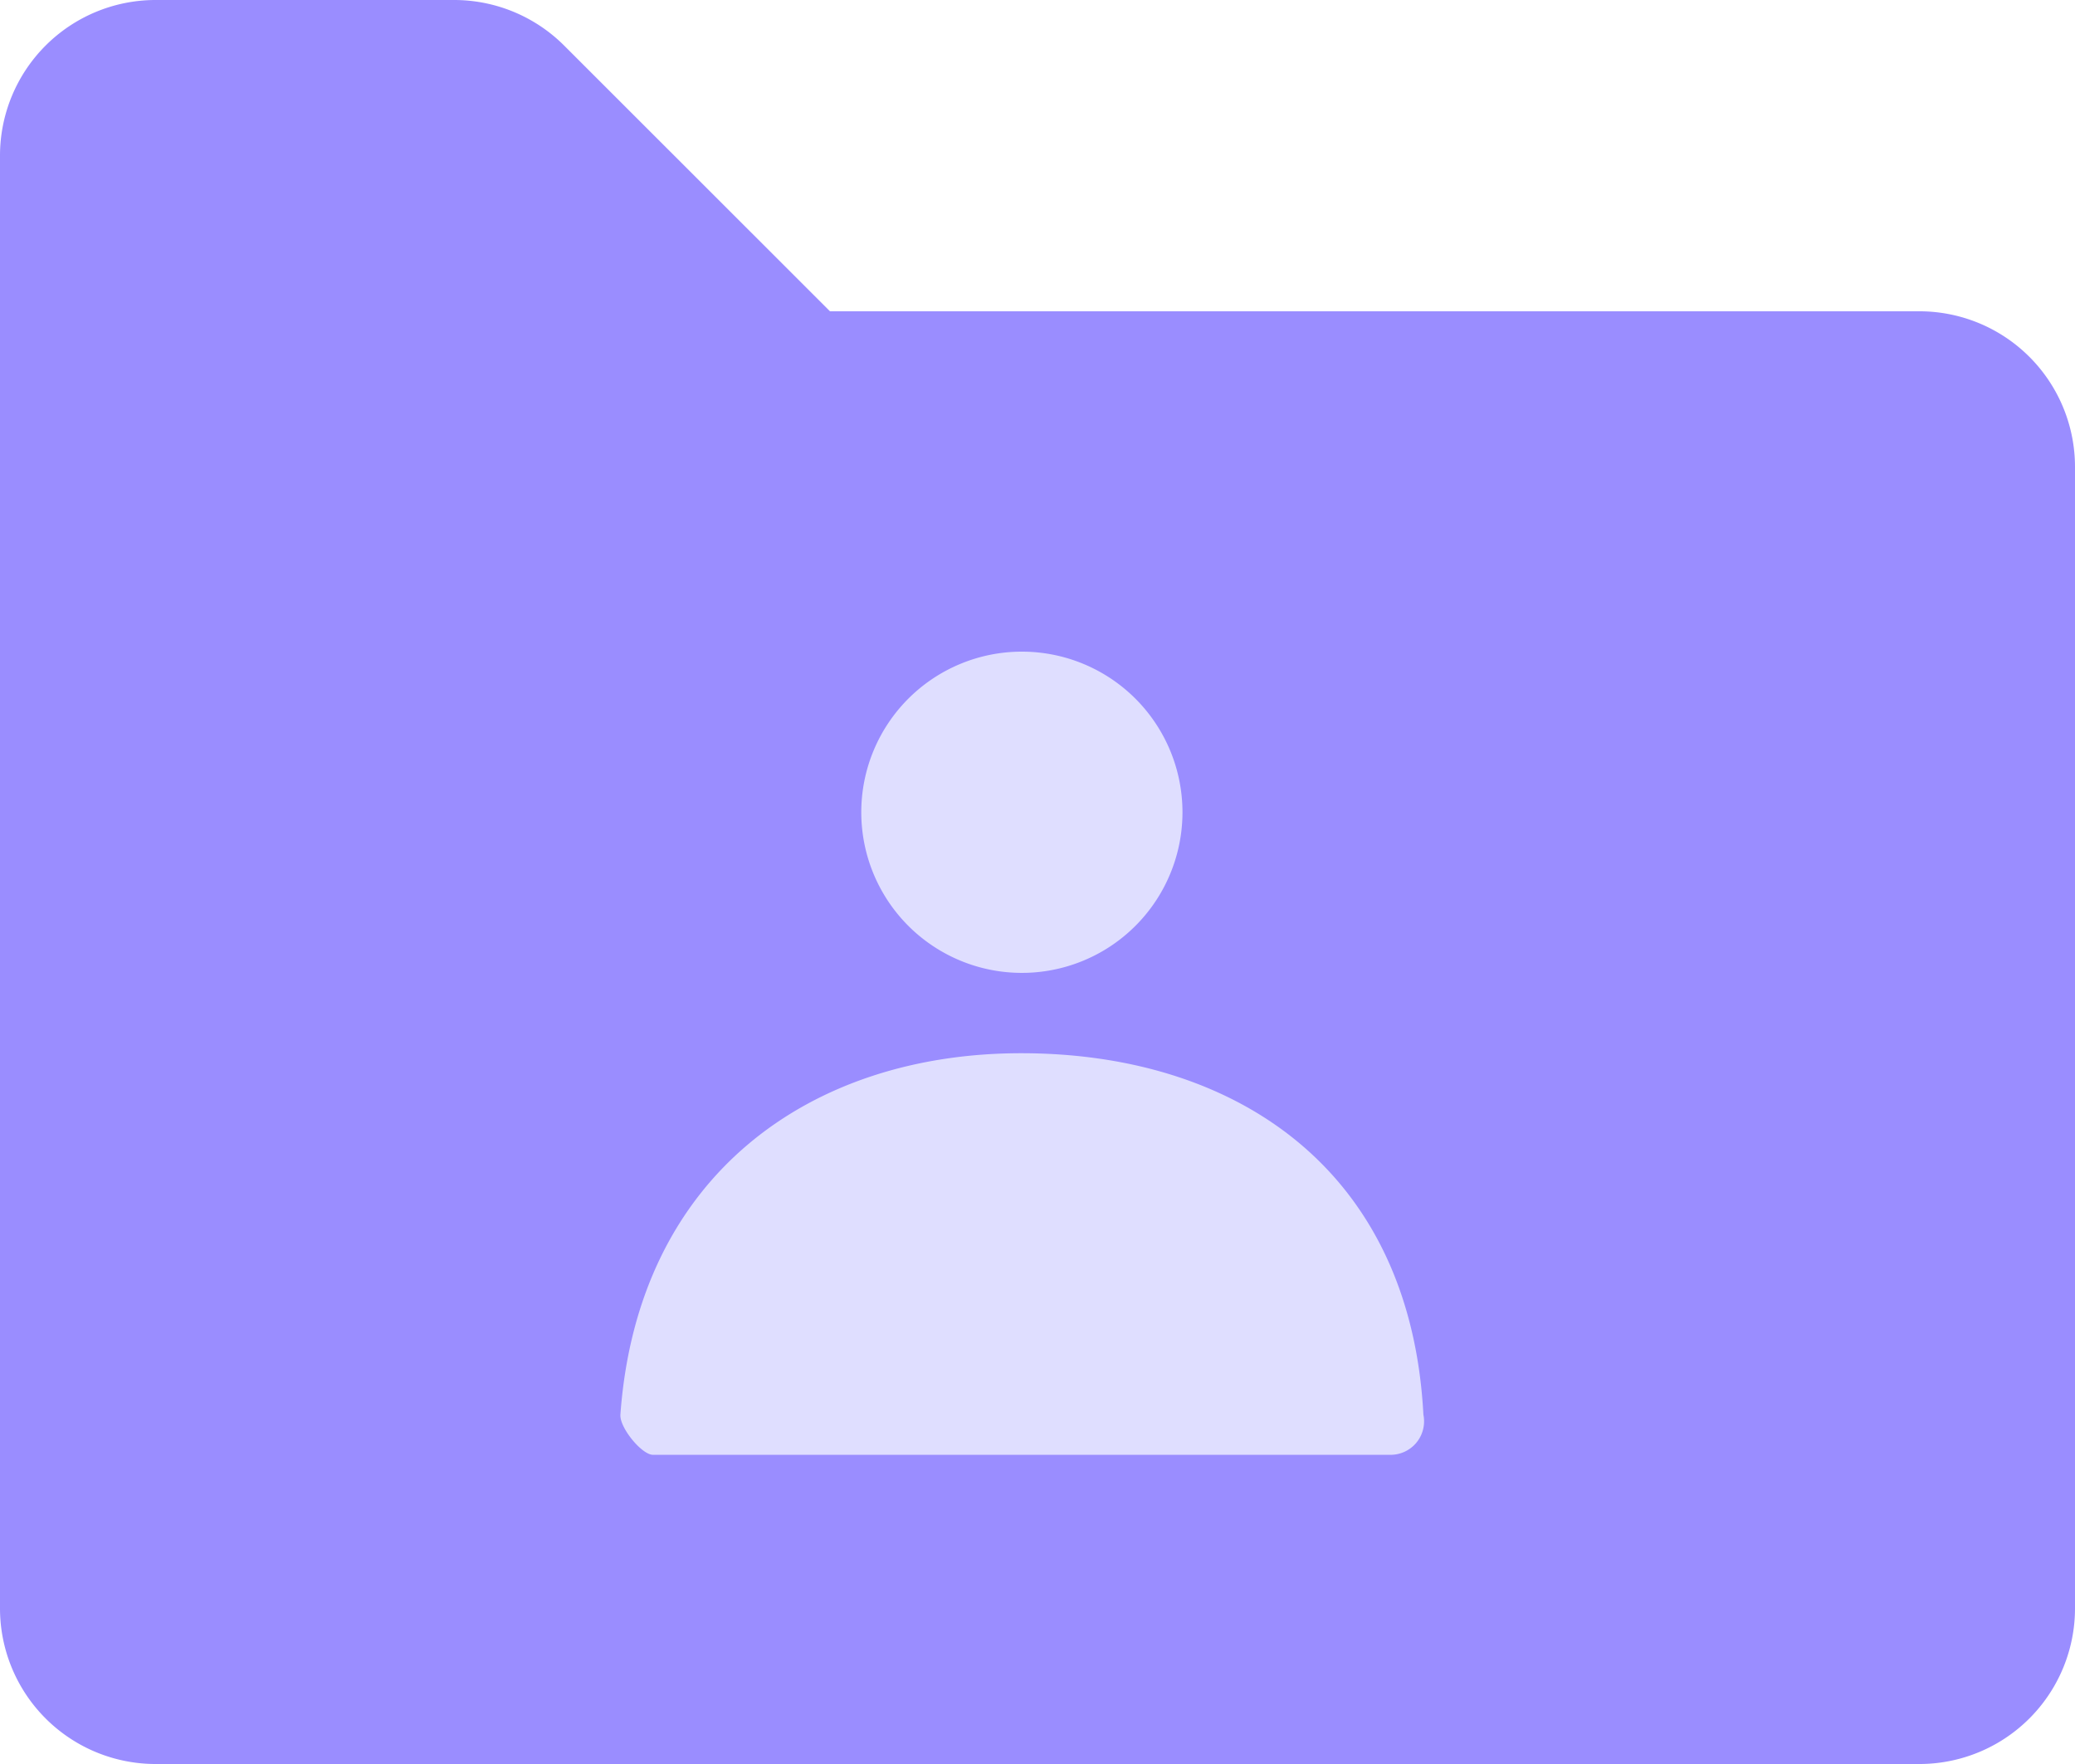
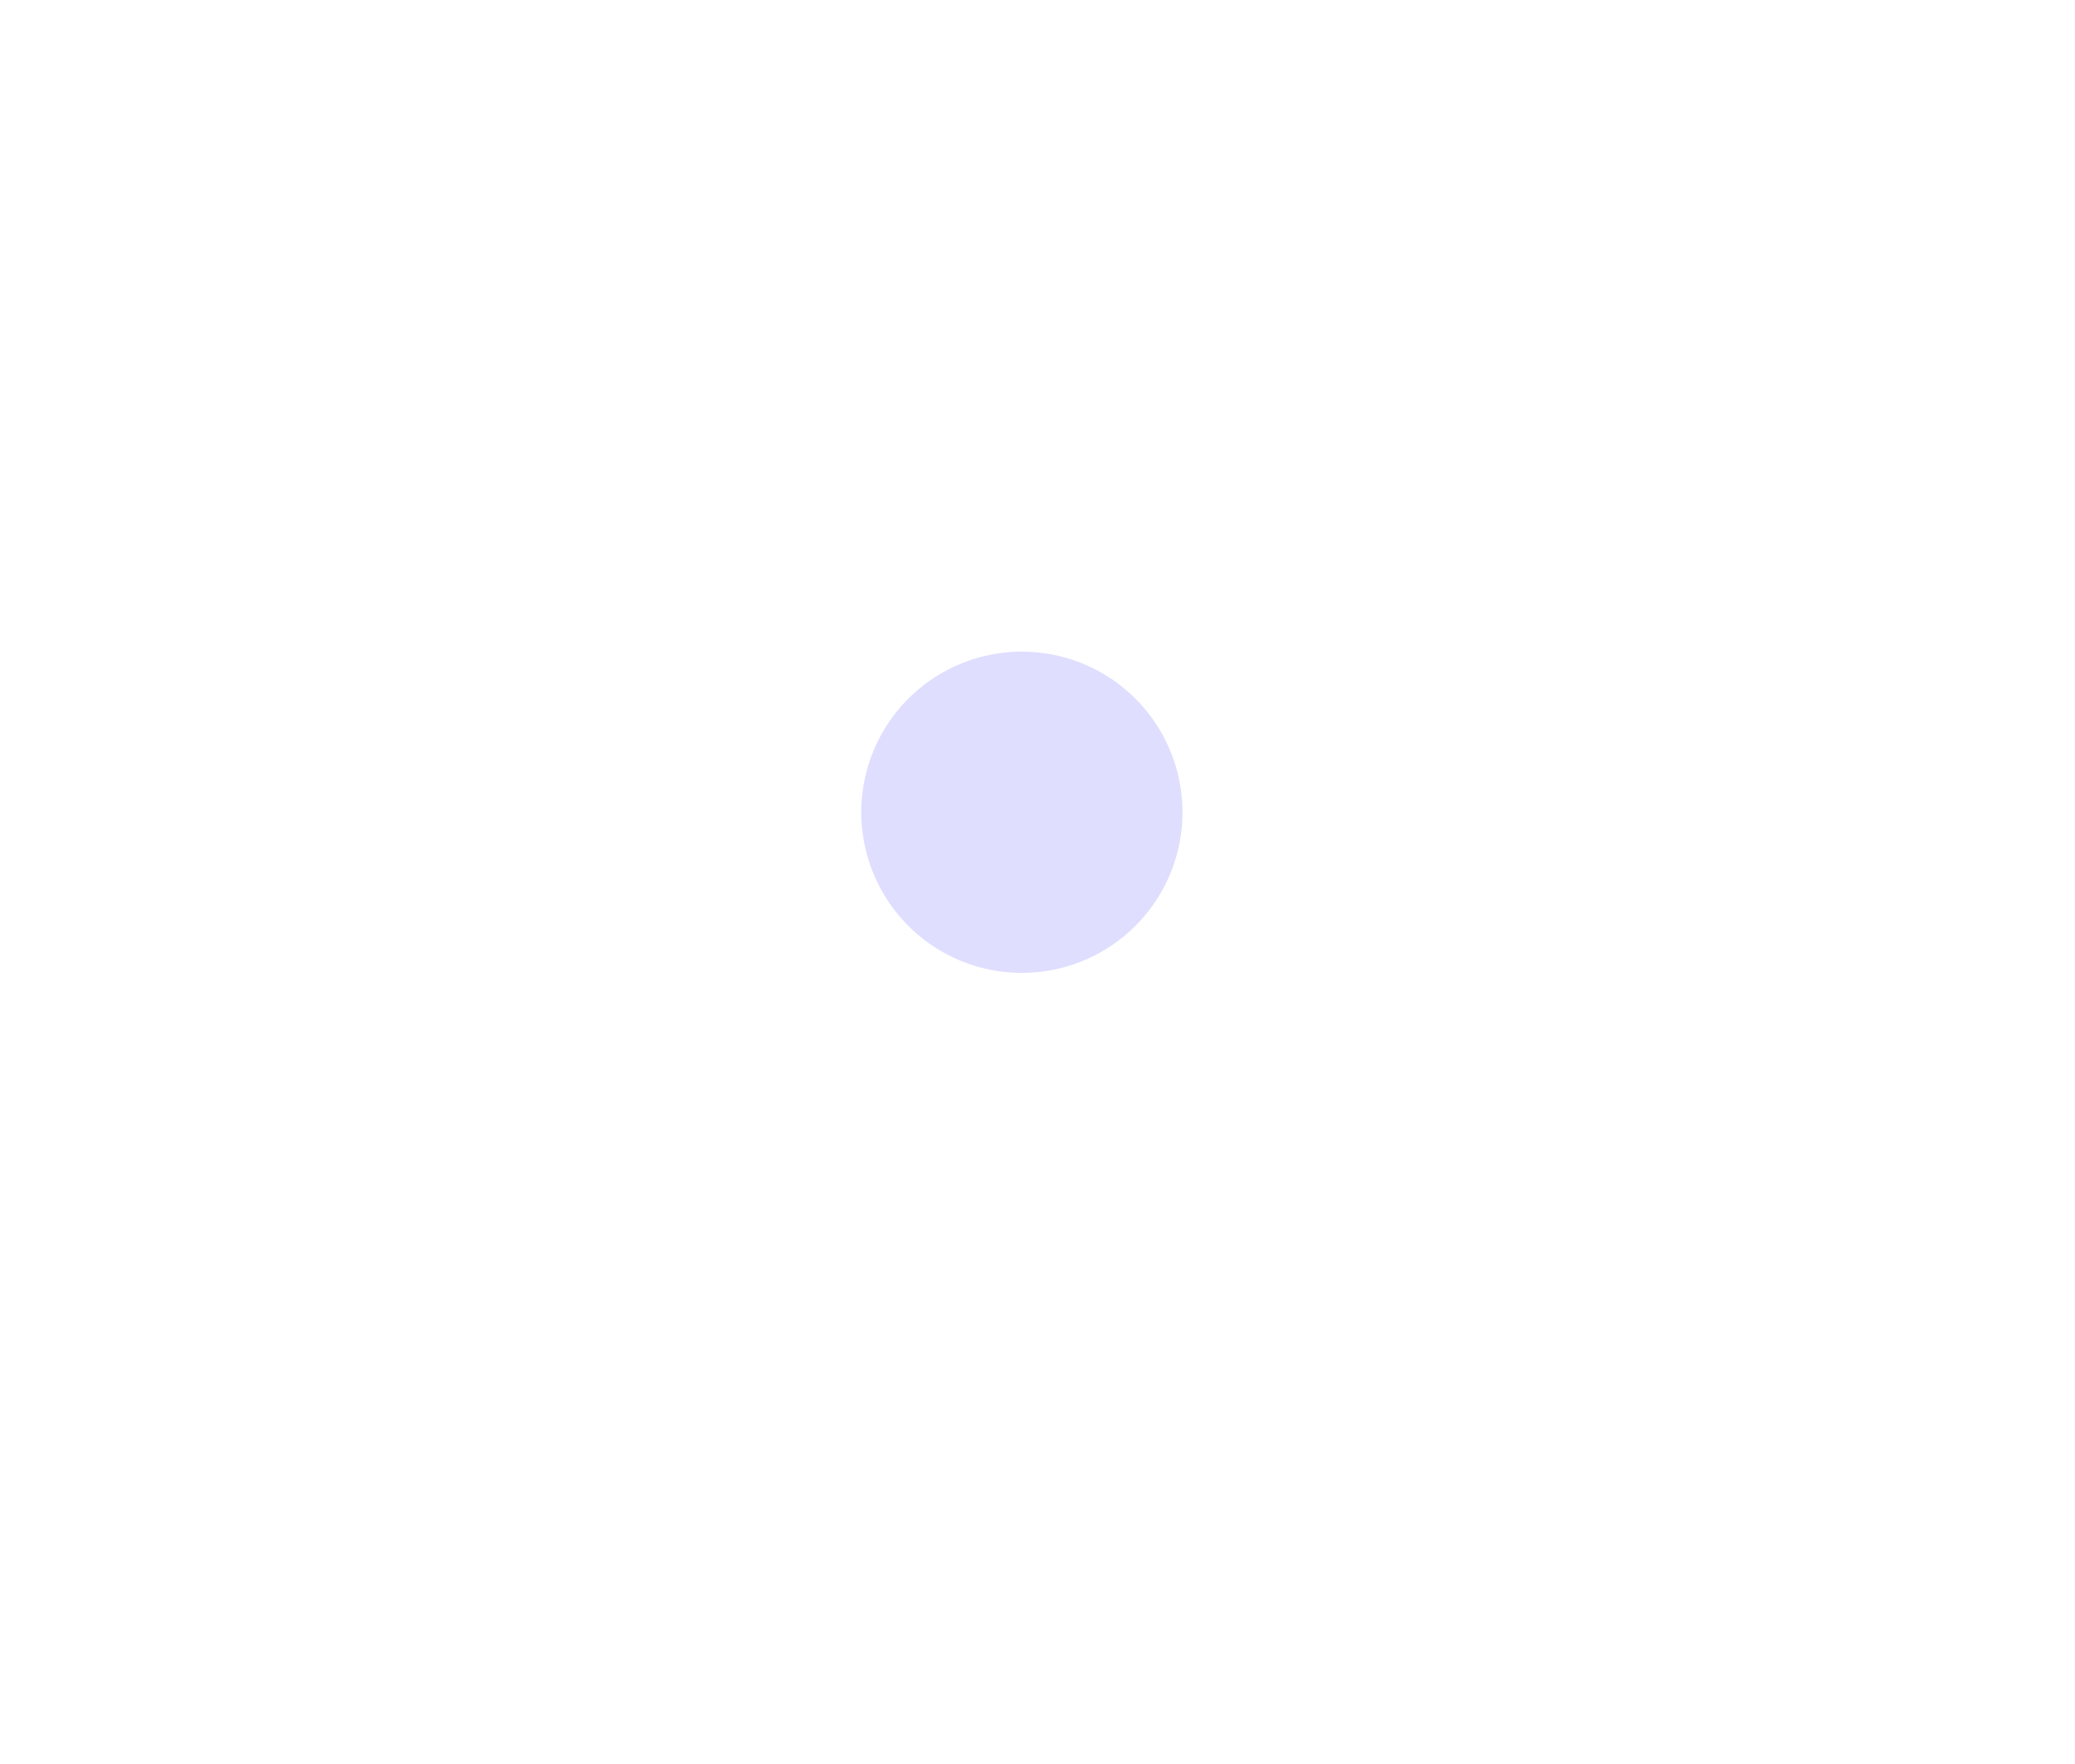
<svg xmlns="http://www.w3.org/2000/svg" width="40.841" height="34.715" viewBox="0 0 40.841 34.715">
  <g transform="translate(-4.084 -8.168)">
-     <path d="M7.063,42.715H41.778a3.063,3.063,0,0,0,3.063-3.063V17.189a3.063,3.063,0,0,0-3.063-3.063H20.336L15.107,8.9A3.063,3.063,0,0,0,12.941,8H7.063A3.063,3.063,0,0,0,4,11.063V39.652A3.063,3.063,0,0,0,7.063,42.715Z" transform="translate(0.084 0.168)" fill="#9a8dff" fill-rule="evenodd" />
    <path d="M23.161,24.323a3.161,3.161,0,1,1,3.161-3.161A3.161,3.161,0,0,1,23.161,24.323Z" transform="translate(1.036 2.991)" fill="#dfdeff" fill-rule="evenodd" />
-     <path d="M14,35.112C14.341,30.4,17.743,28,21.889,28c4.2,0,7.659,2.266,7.916,7.113a.659.659,0,0,1-.66.79H14.639C14.419,35.9,13.982,35.369,14,35.112Z" transform="translate(2.295 0.895)" fill="#dfdeff" fill-rule="evenodd" />
  </g>
</svg>